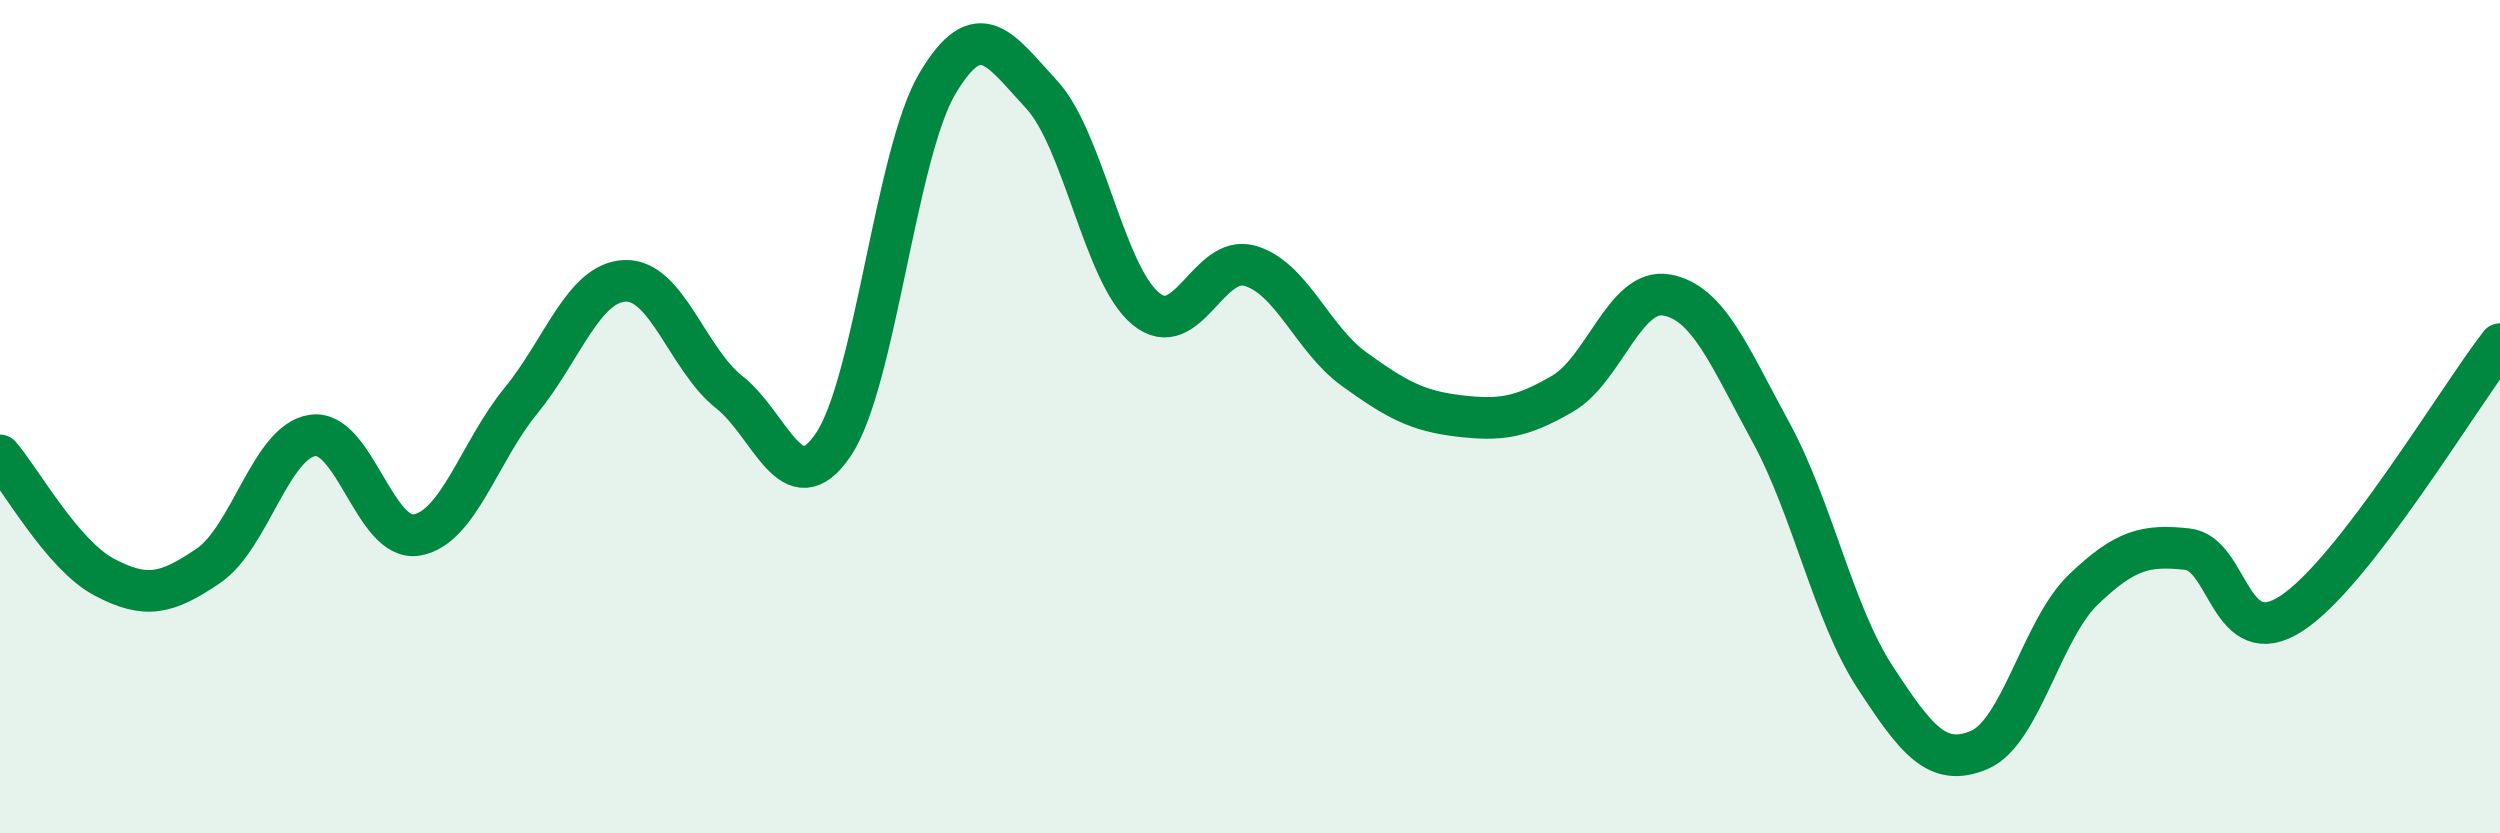
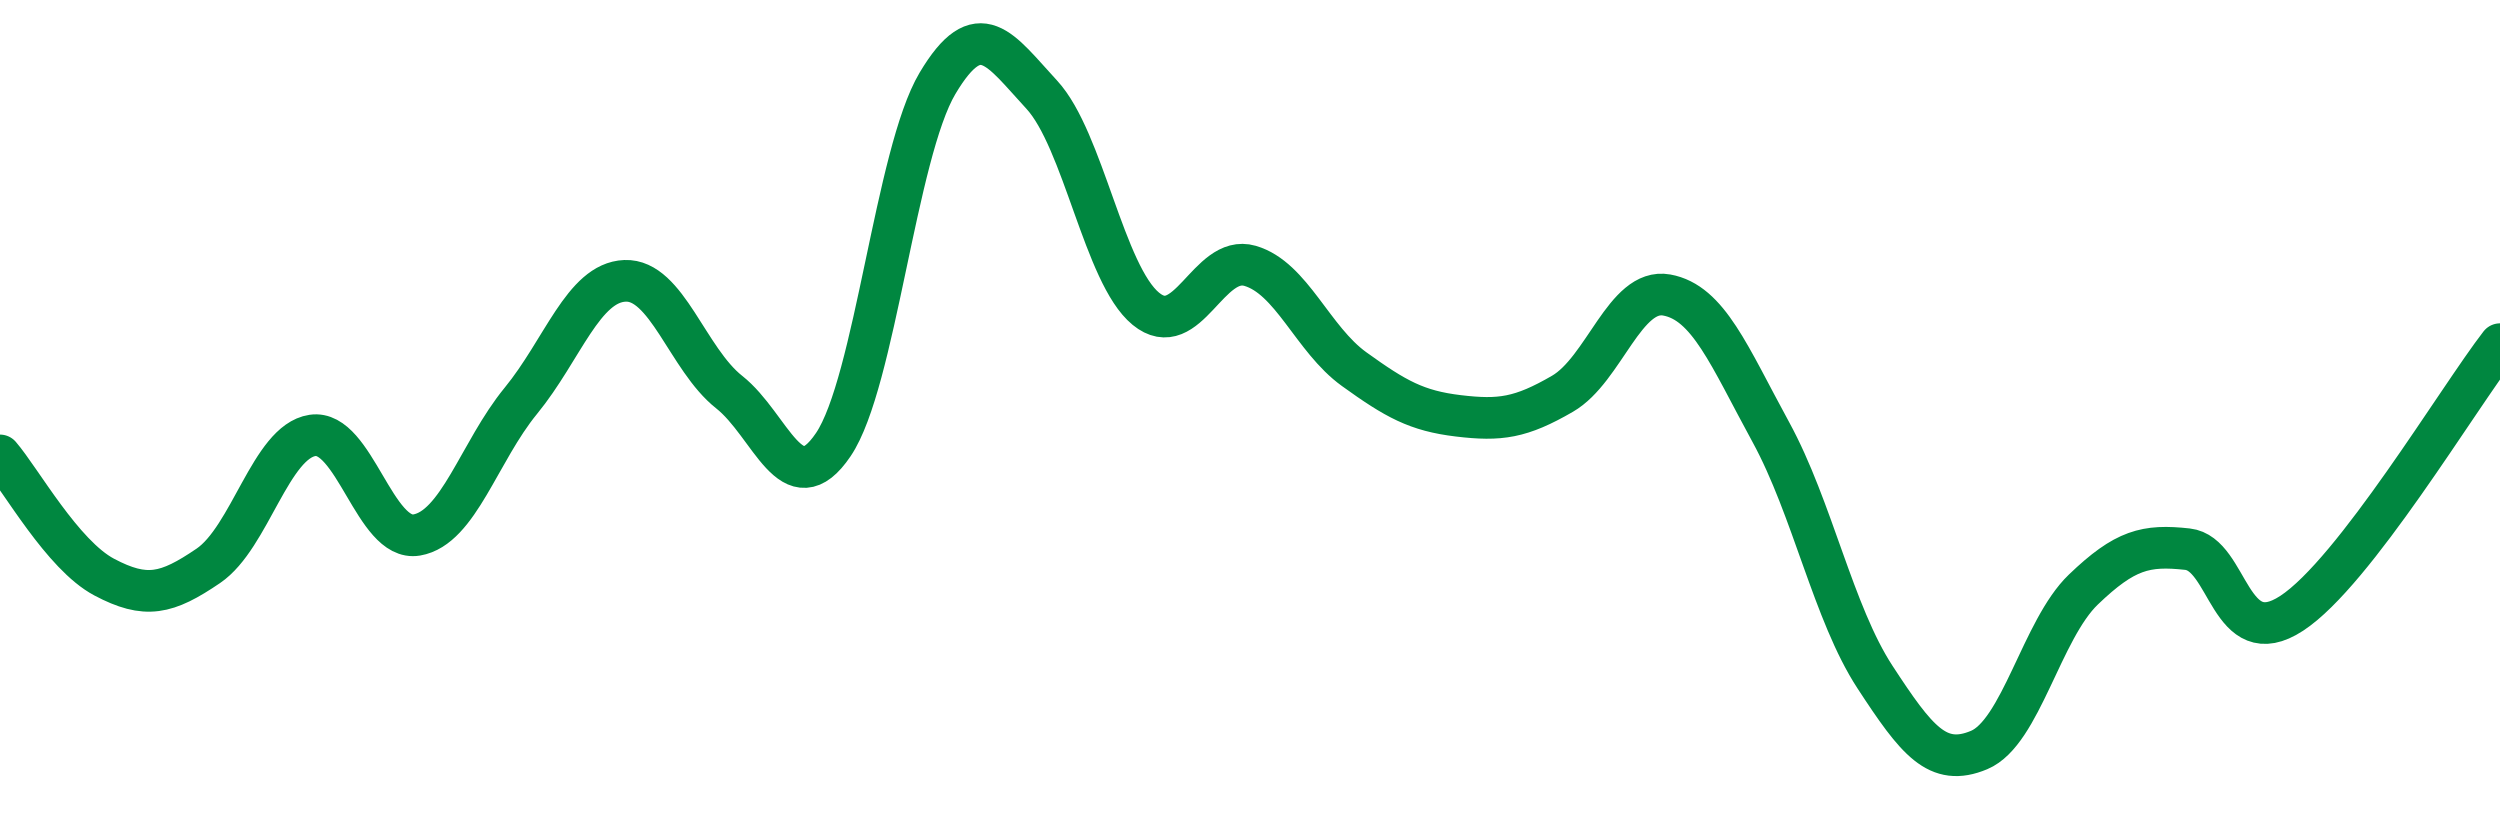
<svg xmlns="http://www.w3.org/2000/svg" width="60" height="20" viewBox="0 0 60 20">
-   <path d="M 0,10.93 C 0.5,11.51 1.5,13.32 2.5,13.85 C 3.5,14.38 4,14.26 5,13.58 C 6,12.9 6.5,10.6 7.5,10.45 C 8.5,10.3 9,13.01 10,12.84 C 11,12.67 11.5,10.84 12.5,9.62 C 13.5,8.4 14,6.78 15,6.74 C 16,6.7 16.5,8.62 17.5,9.41 C 18.5,10.2 19,12.15 20,10.67 C 21,9.19 21.5,3.68 22.5,2 C 23.5,0.32 24,1.19 25,2.27 C 26,3.35 26.5,6.59 27.5,7.41 C 28.5,8.23 29,6.09 30,6.38 C 31,6.67 31.5,8.14 32.5,8.86 C 33.5,9.58 34,9.86 35,9.98 C 36,10.1 36.5,10.03 37.5,9.45 C 38.5,8.87 39,6.9 40,7.08 C 41,7.26 41.5,8.54 42.5,10.37 C 43.5,12.2 44,14.72 45,16.25 C 46,17.78 46.5,18.42 47.5,18 C 48.5,17.58 49,15.11 50,14.15 C 51,13.19 51.5,13.07 52.5,13.18 C 53.5,13.29 53.5,15.7 55,14.72 C 56.5,13.74 59,9.55 60,8.26L60 20L0 20Z" fill="#008740" opacity="0.1" stroke-linecap="round" stroke-linejoin="round" />
  <path d="M 0,10.93 C 0.5,11.51 1.5,13.32 2.5,13.85 C 3.5,14.38 4,14.26 5,13.58 C 6,12.9 6.5,10.6 7.5,10.45 C 8.5,10.3 9,13.01 10,12.84 C 11,12.67 11.5,10.84 12.5,9.62 C 13.5,8.4 14,6.78 15,6.74 C 16,6.7 16.5,8.62 17.5,9.41 C 18.5,10.2 19,12.15 20,10.67 C 21,9.19 21.5,3.68 22.5,2 C 23.5,0.32 24,1.19 25,2.27 C 26,3.35 26.5,6.59 27.5,7.41 C 28.5,8.23 29,6.09 30,6.38 C 31,6.67 31.5,8.14 32.5,8.86 C 33.5,9.58 34,9.86 35,9.98 C 36,10.1 36.5,10.03 37.5,9.45 C 38.5,8.87 39,6.9 40,7.08 C 41,7.26 41.5,8.54 42.5,10.37 C 43.5,12.2 44,14.72 45,16.25 C 46,17.78 46.5,18.42 47.5,18 C 48.5,17.58 49,15.11 50,14.15 C 51,13.19 51.5,13.07 52.5,13.18 C 53.5,13.29 53.5,15.7 55,14.72 C 56.5,13.74 59,9.55 60,8.26" stroke="#008740" stroke-width="1" fill="none" stroke-linecap="round" stroke-linejoin="round" />
</svg>